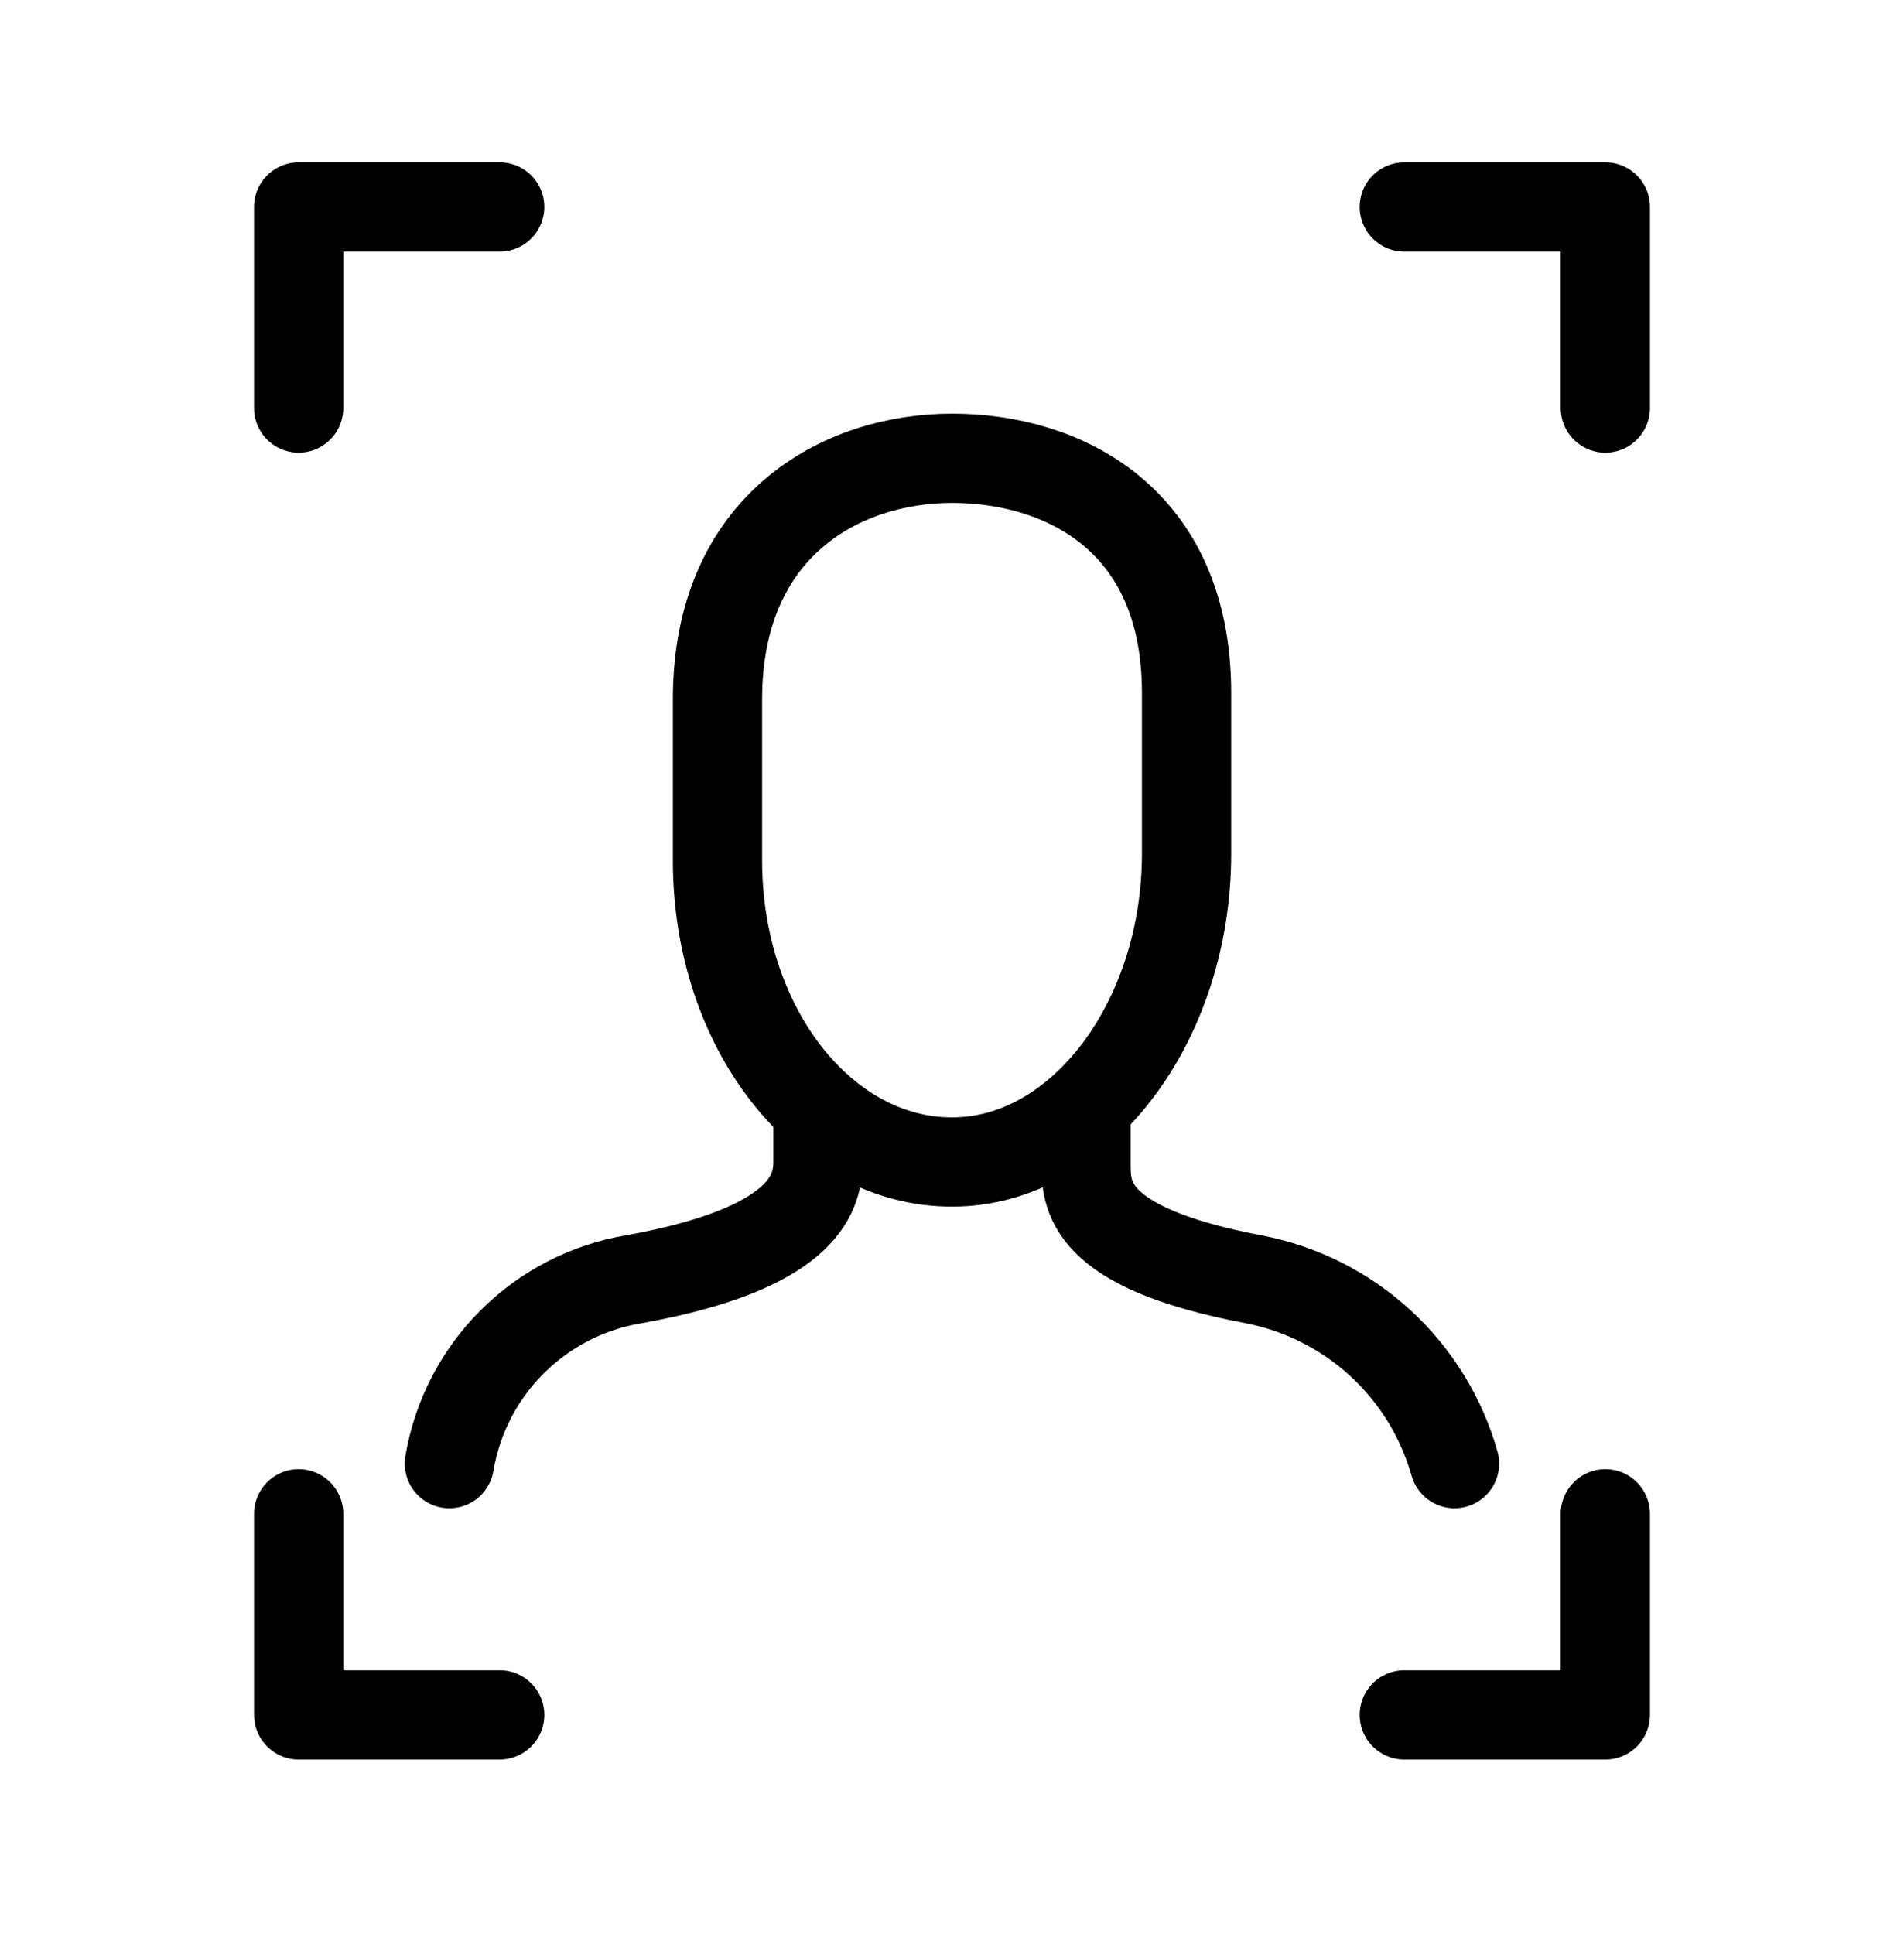
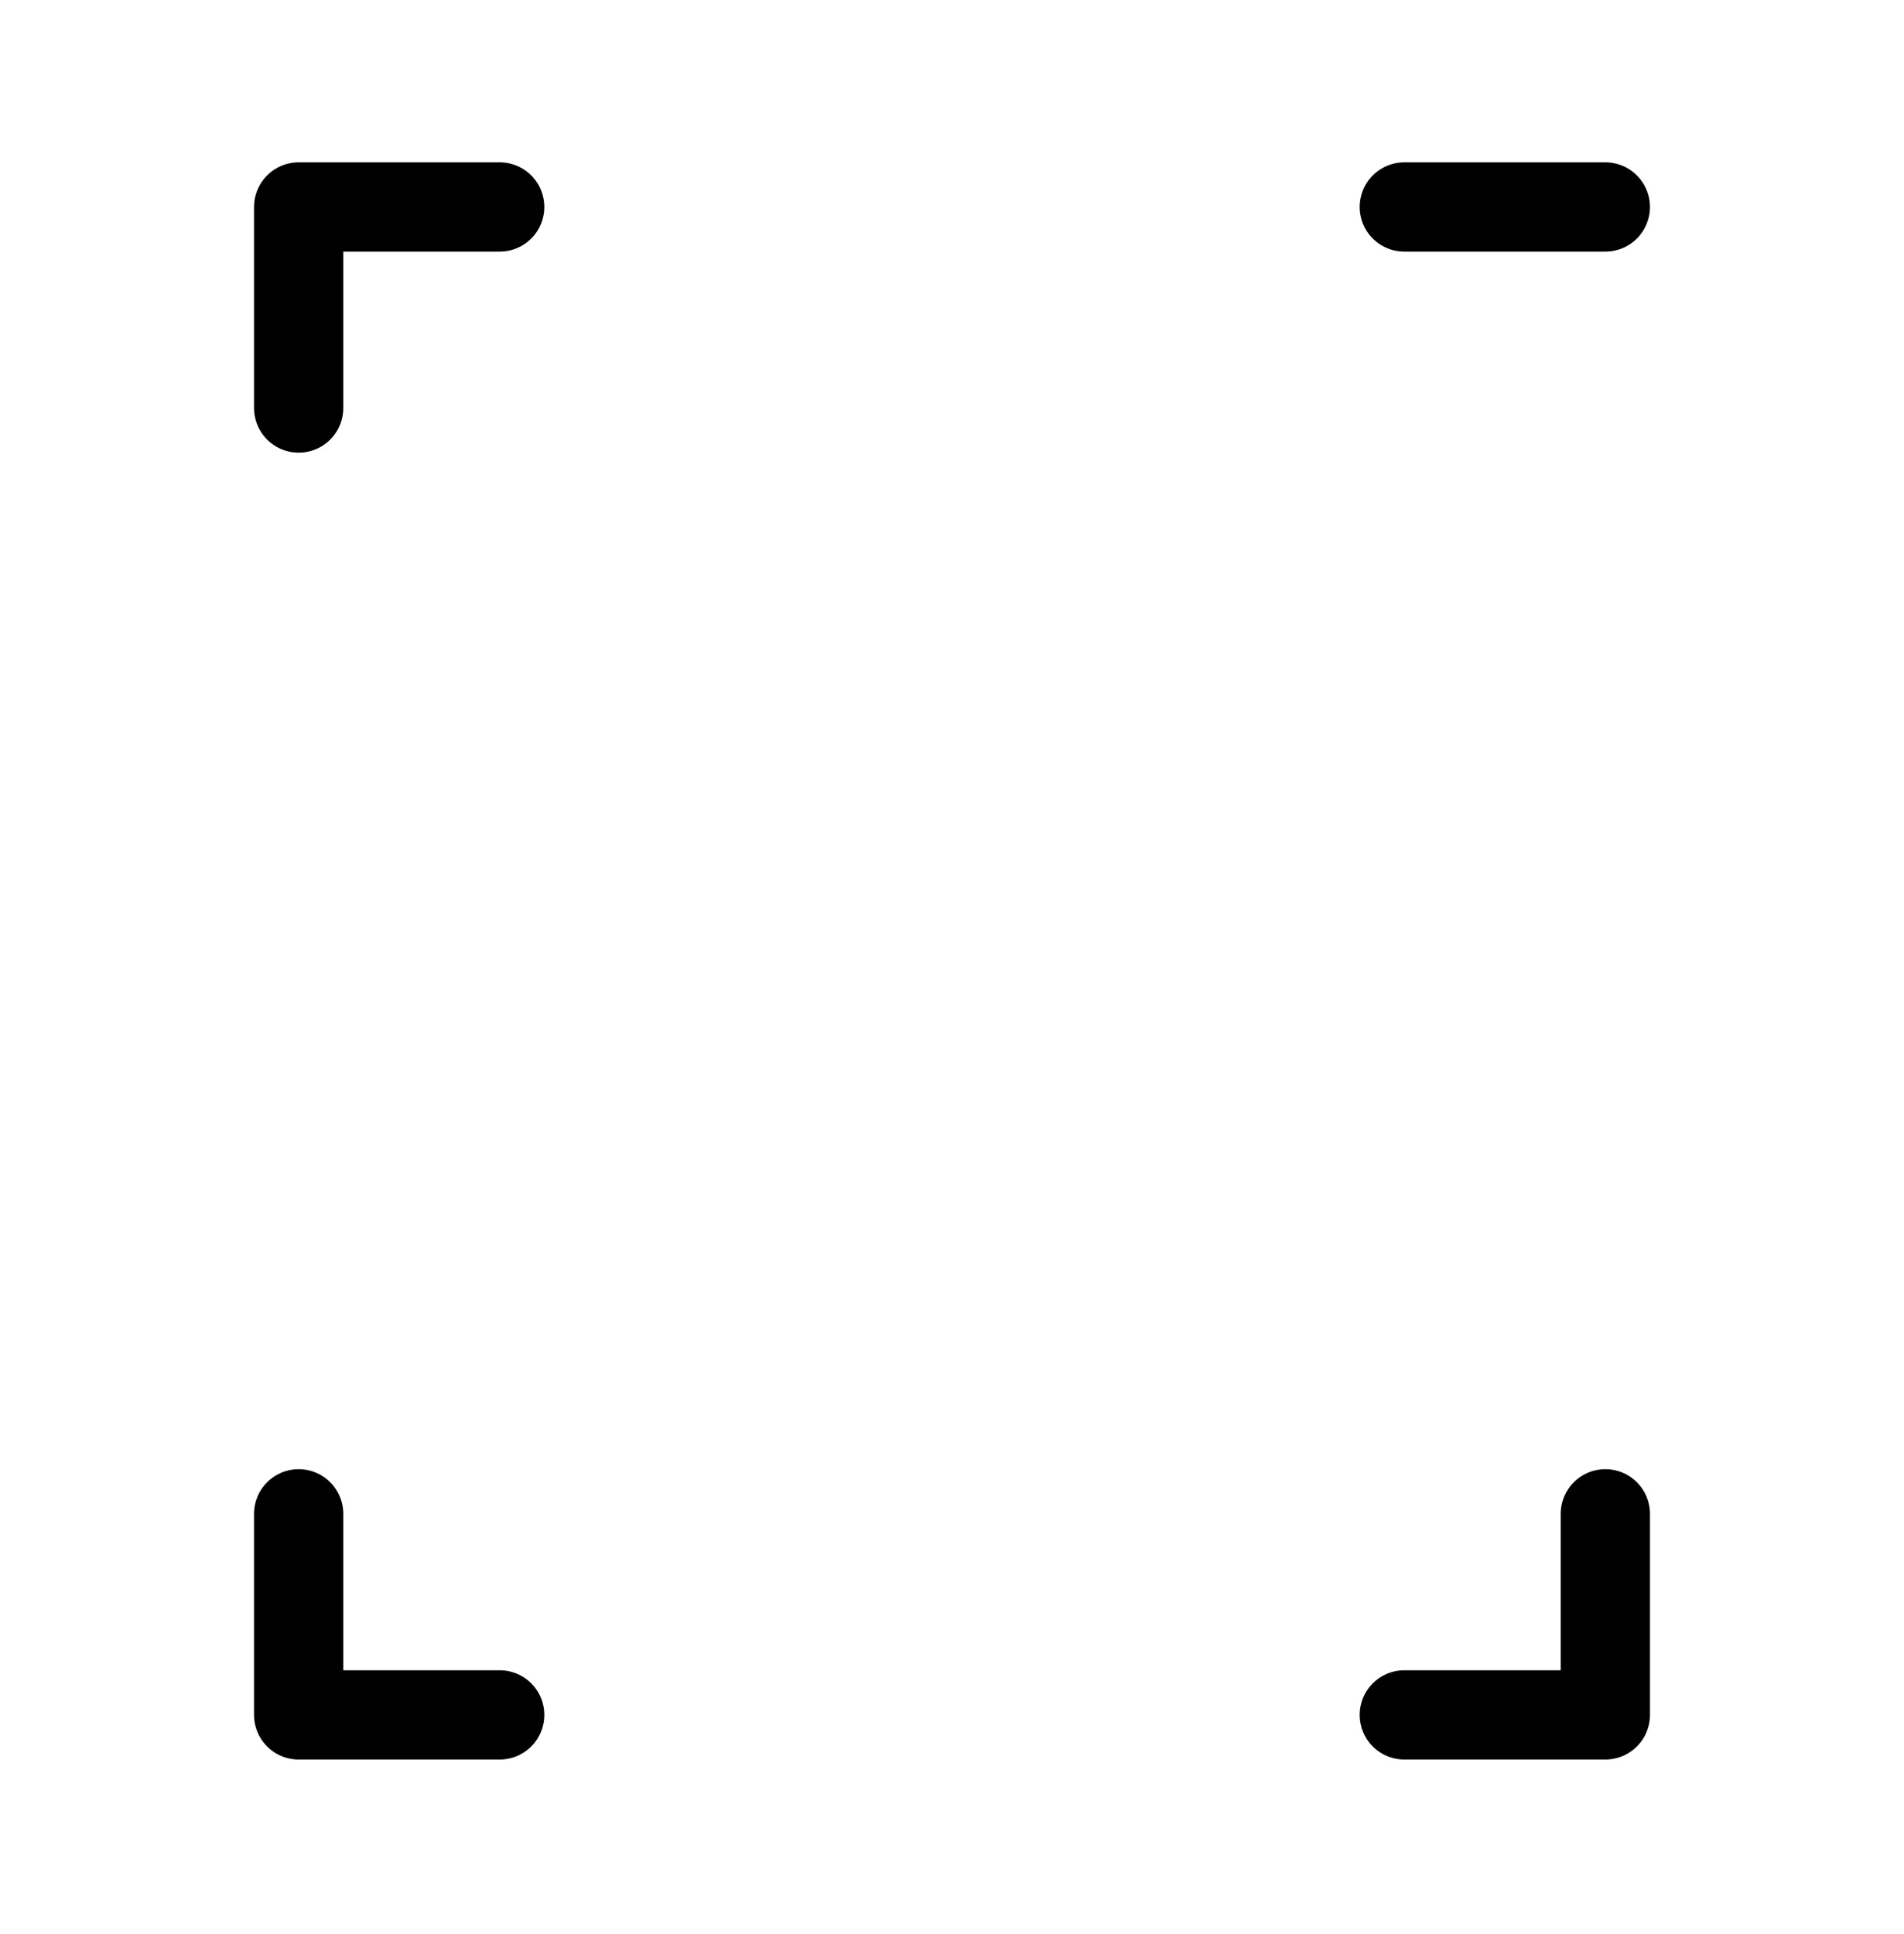
<svg xmlns="http://www.w3.org/2000/svg" width="64" height="65" viewBox="0 0 64 65" fill="none">
-   <path d="M10.039 13.713V6.956H16.796M47.204 6.956H53.961V13.713M53.961 50.877V57.635H47.204M16.796 57.635H10.039V50.877" stroke="black" stroke-width="3" stroke-miterlimit="10" stroke-linecap="round" stroke-linejoin="round" />
-   <path d="M27.494 37.251V39.053C27.494 40.179 26.931 41.981 21.3 42.995C19.751 43.255 18.322 43.991 17.212 45.101C16.101 46.211 15.365 47.64 15.105 49.189M48.892 49.189C48.451 47.632 47.585 46.227 46.392 45.133C45.198 44.04 43.724 43.299 42.135 42.995C36.503 41.925 36.503 40.179 36.503 39.053V37.251" stroke="black" stroke-width="3" stroke-miterlimit="10" stroke-linecap="round" stroke-linejoin="round" />
-   <path d="M39.884 28.691C39.884 34.322 36.337 39.053 32.001 39.053C27.665 39.053 24.117 34.548 24.117 28.917V23.511C24.117 17.654 28.284 15.402 32.001 15.402C35.717 15.402 39.884 17.429 39.884 23.286V28.691Z" stroke="black" stroke-width="3" stroke-miterlimit="10" stroke-linecap="round" stroke-linejoin="round" />
+   <path d="M10.039 13.713V6.956H16.796M47.204 6.956H53.961M53.961 50.877V57.635H47.204M16.796 57.635H10.039V50.877" stroke="black" stroke-width="3" stroke-miterlimit="10" stroke-linecap="round" stroke-linejoin="round" />
</svg>